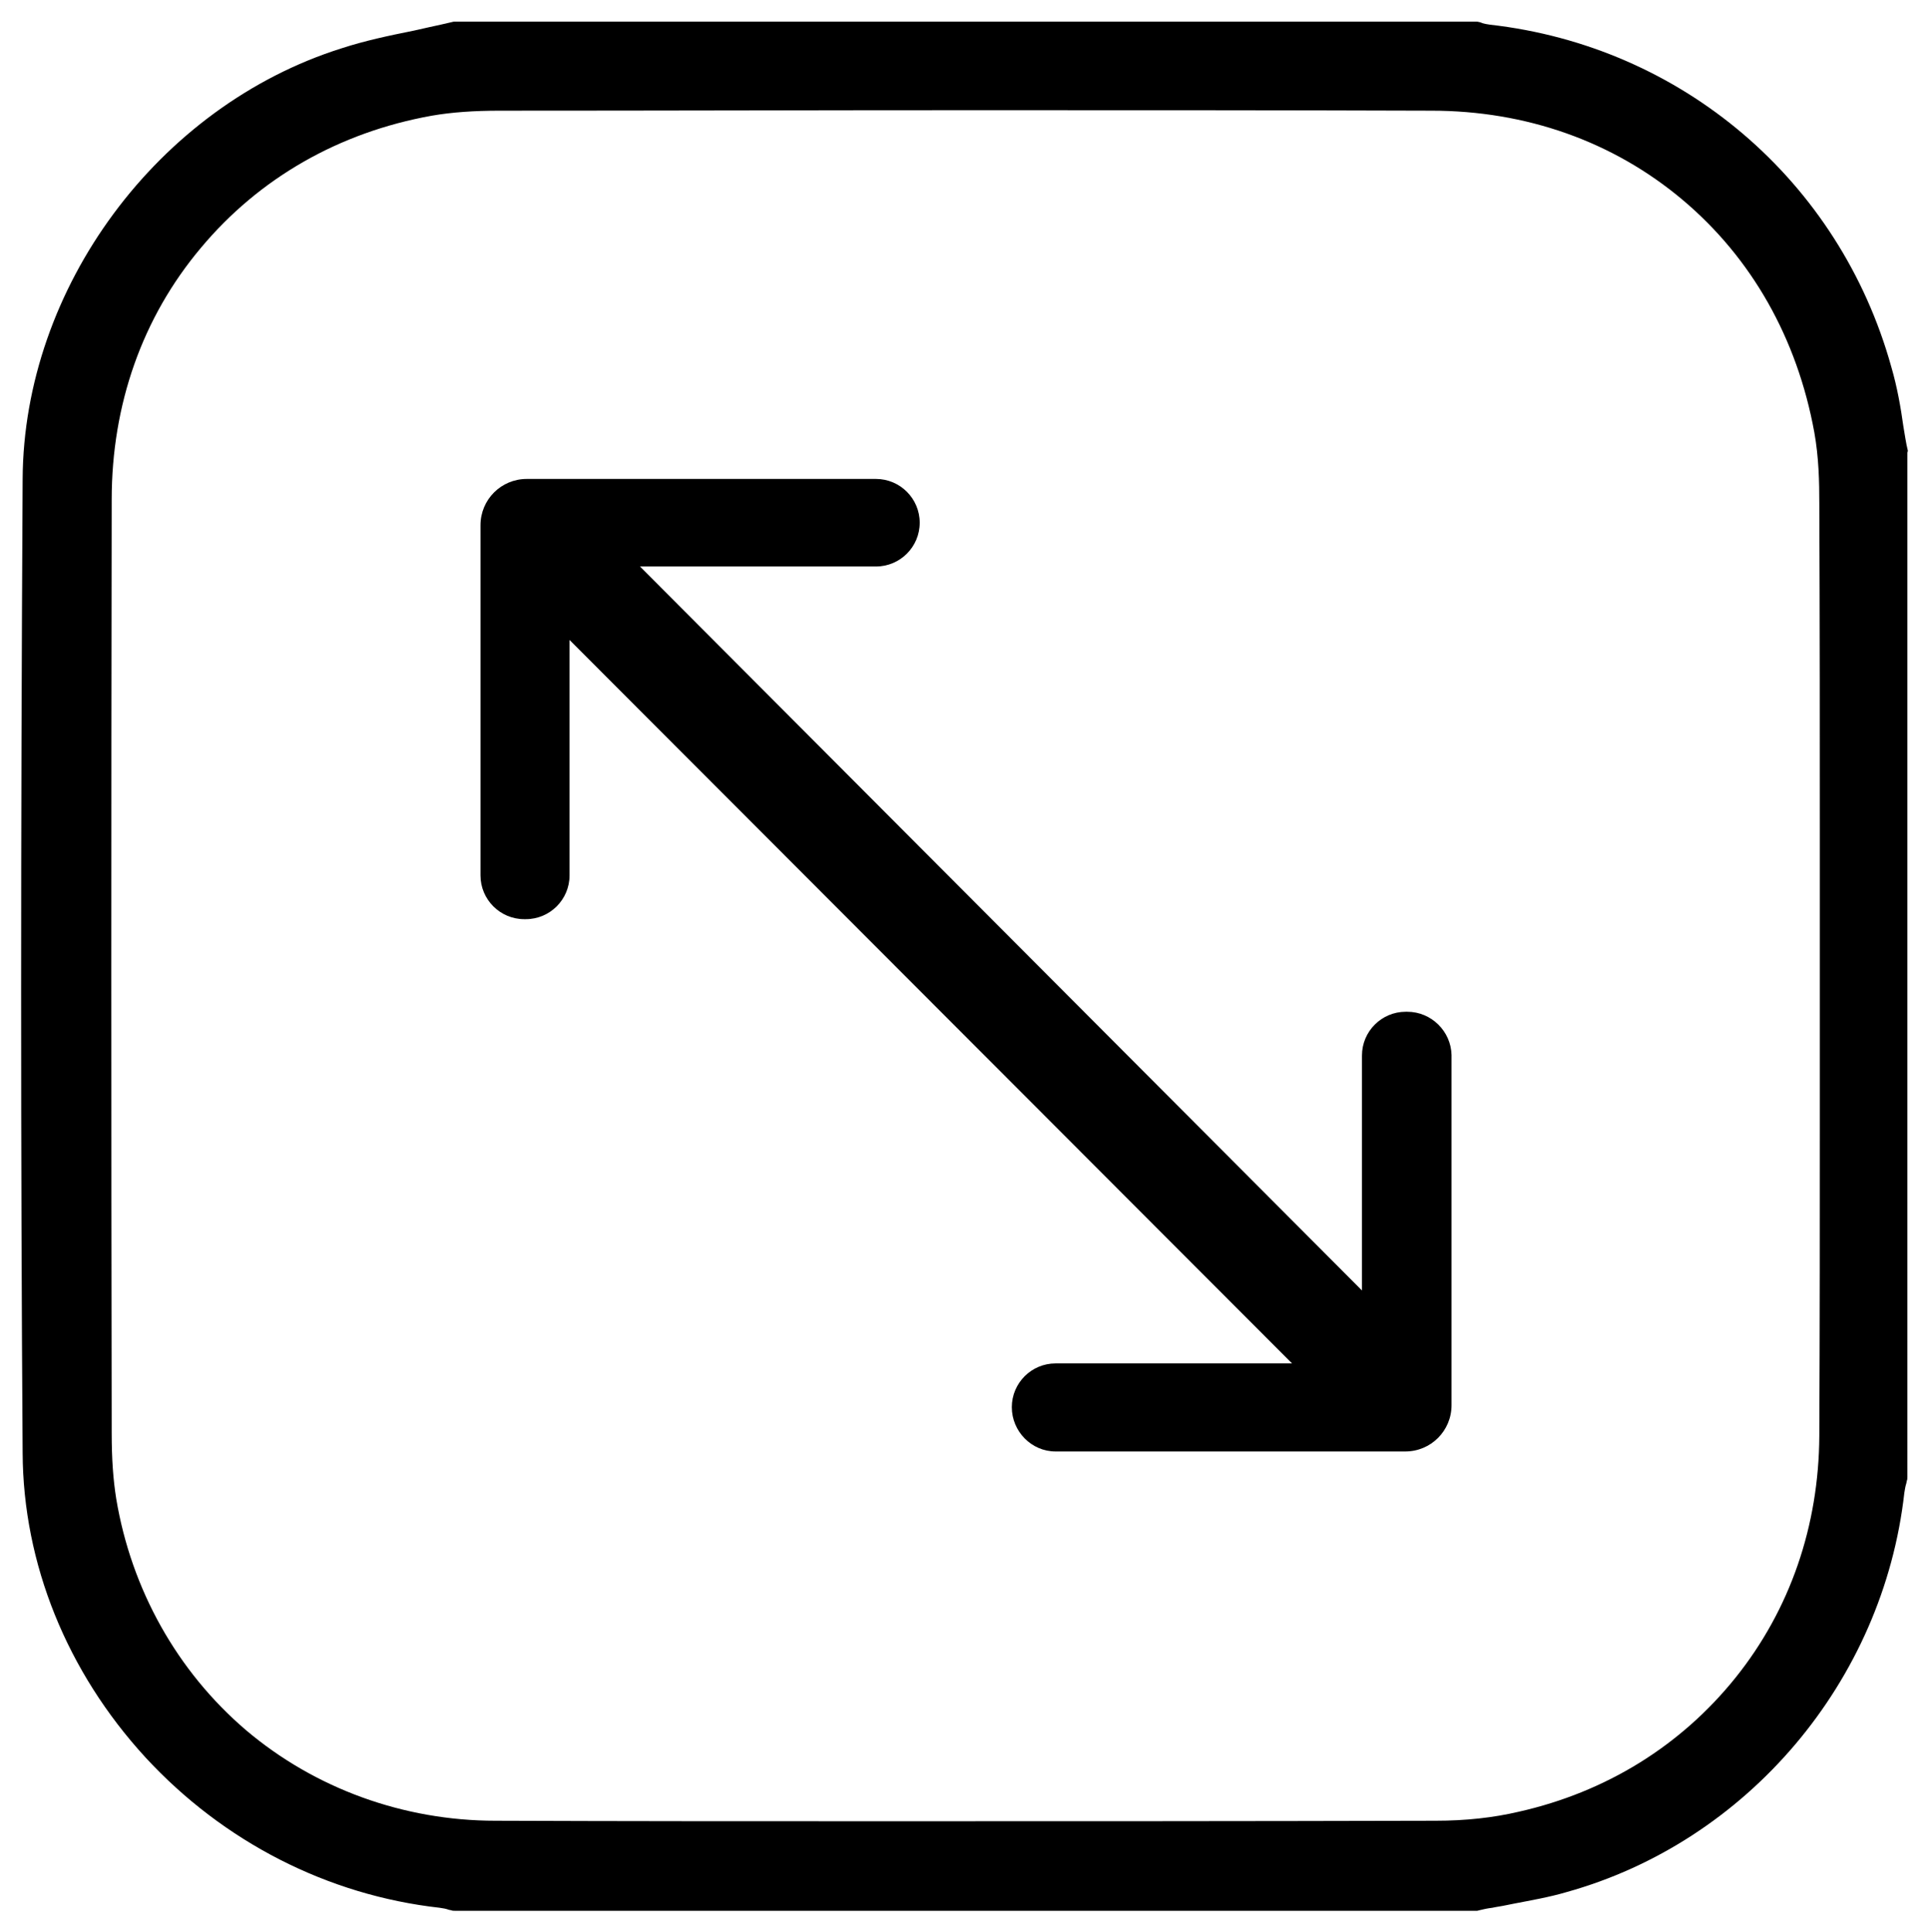
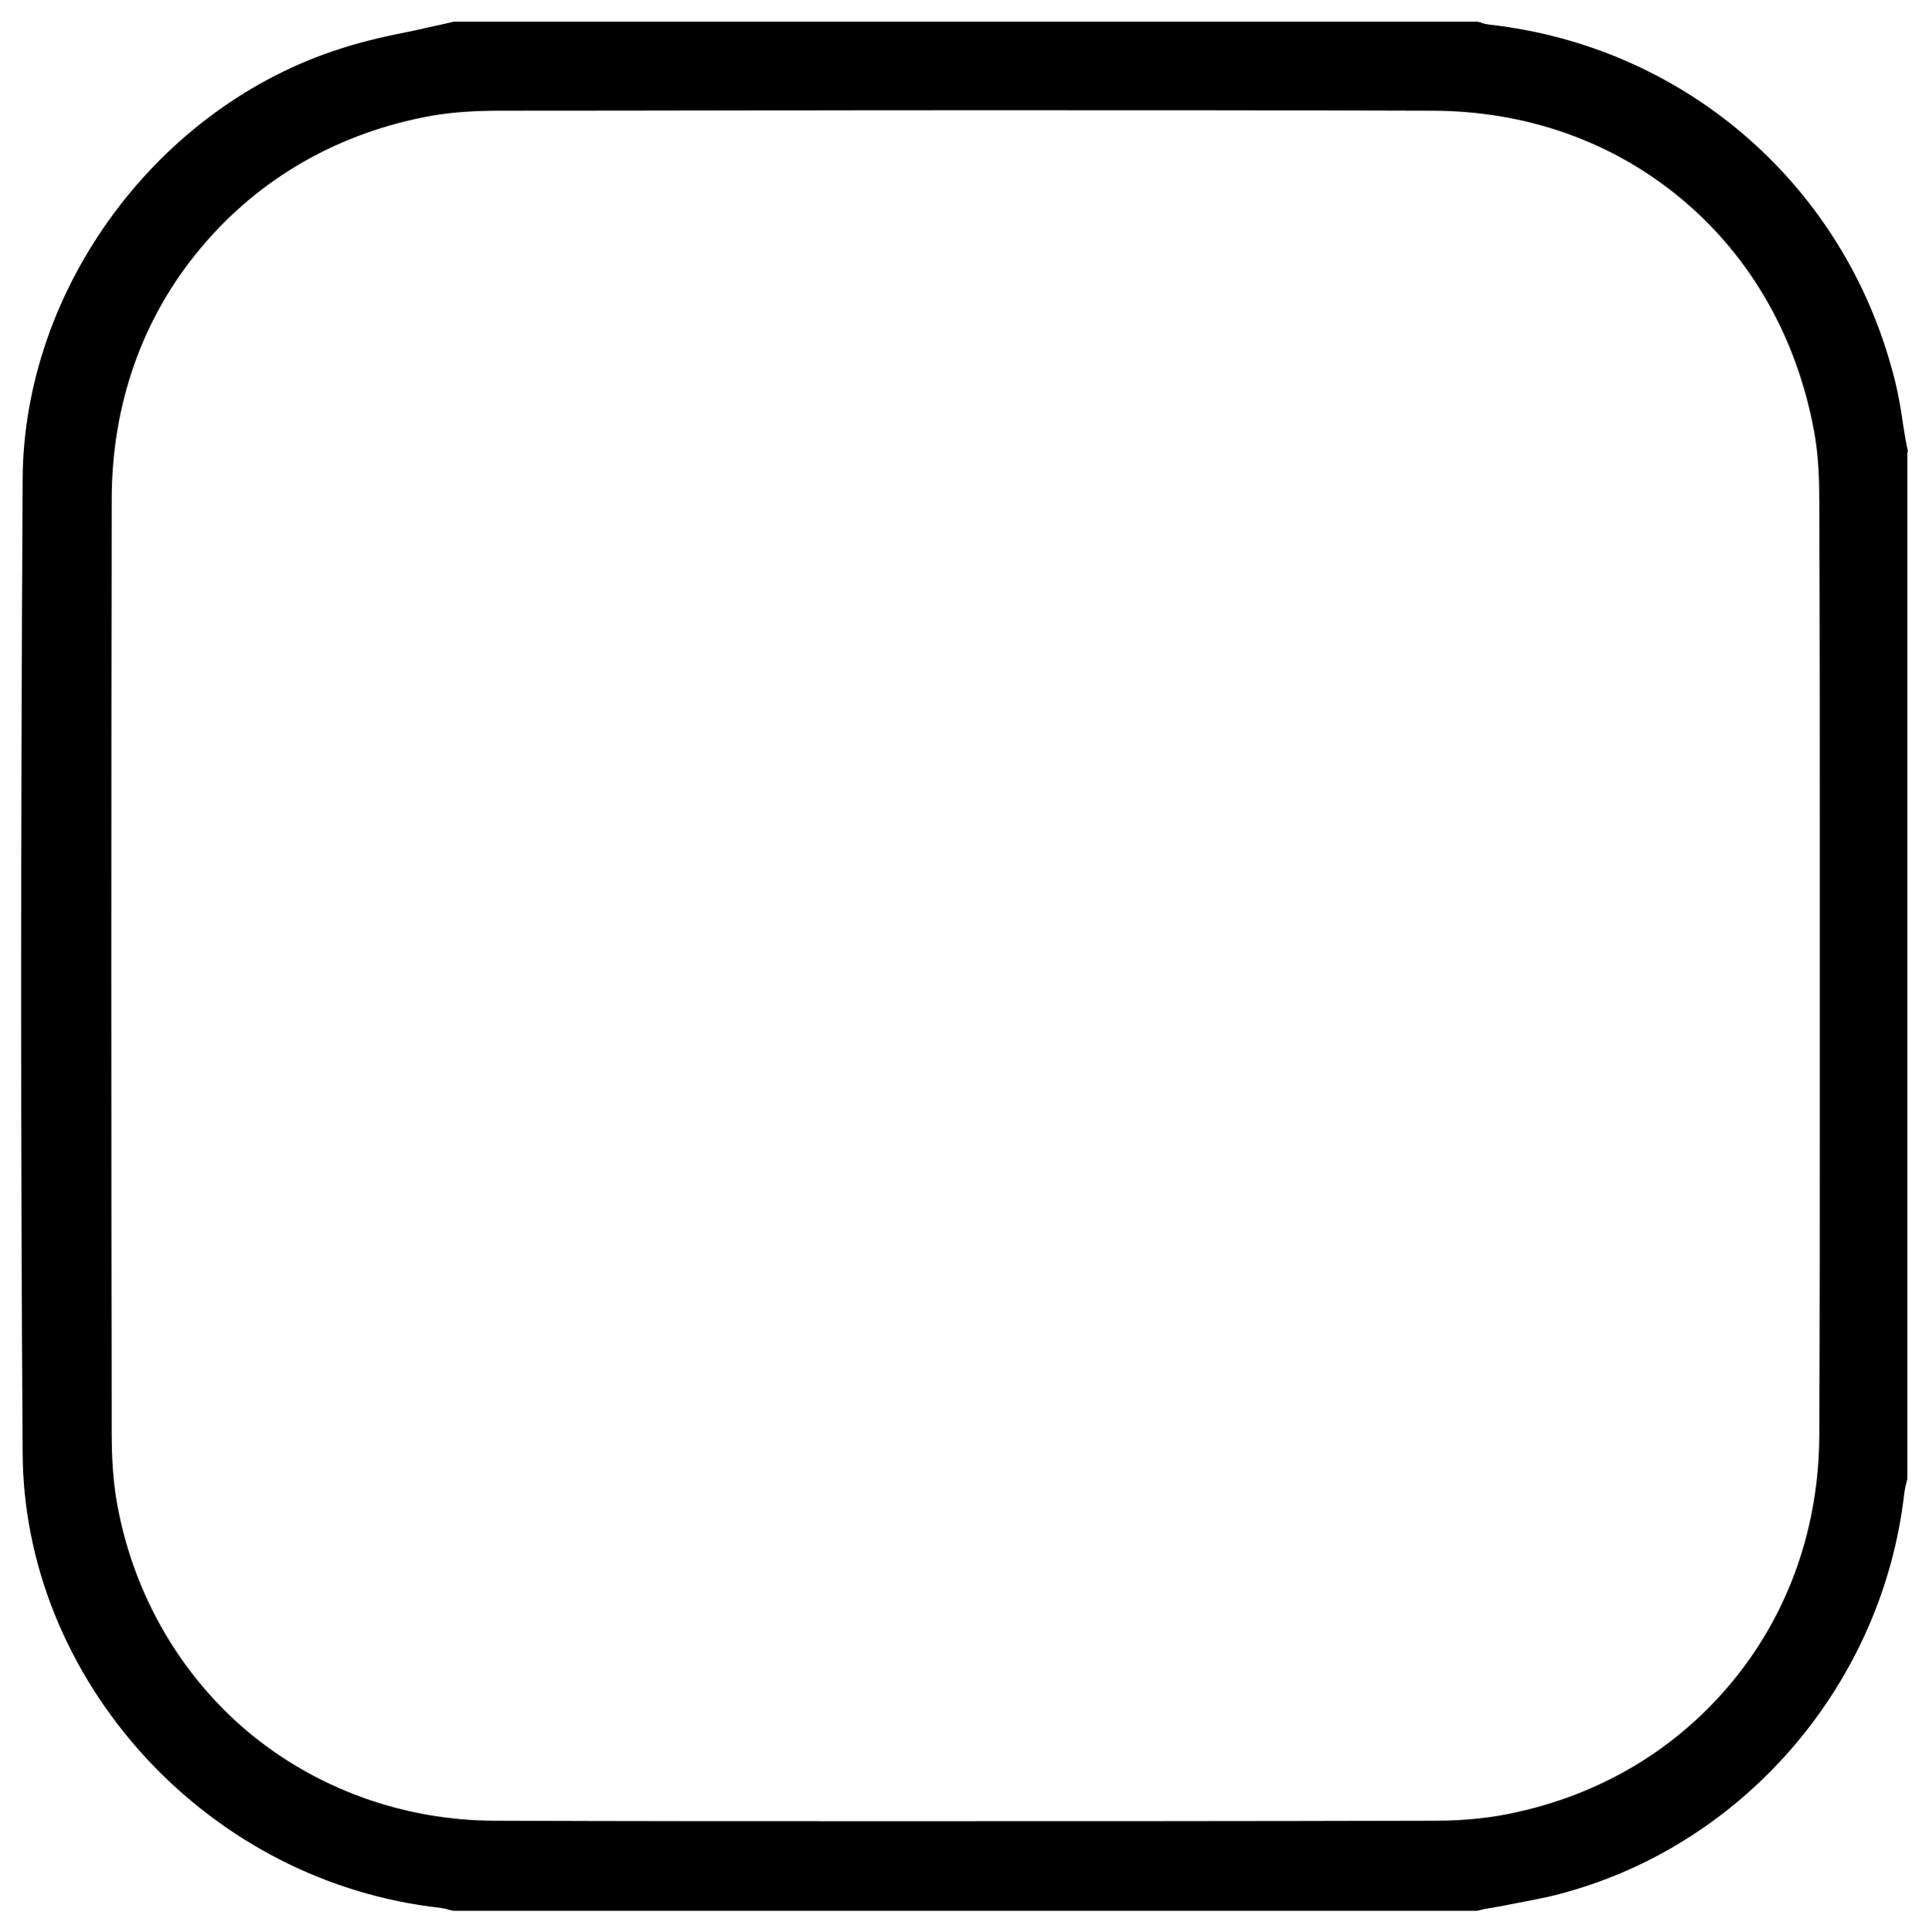
<svg xmlns="http://www.w3.org/2000/svg" version="1.1" id="Layer_1" x="0px" y="0px" viewBox="0 0 383.4 384" style="enable-background:new 0 0 383.4 384;" xml:space="preserve">
  <g>
    <path d="M379.2,89.6c-0.4-1.6-0.6-3.2-0.9-4.9c-0.5-3.6-1.2-7.7-2.4-11.8c-10.3-37-41.6-63.7-79.8-68c-0.7-0.1-1.2-0.2-1.5-0.3   c-0.1-0.1-0.3-0.1-0.5-0.2l-0.1,0c-0.2-0.1-0.5-0.1-0.8-0.1H90.2l-2.6,0.6c-1.5,0.3-3.1,0.7-4.5,1l-0.9,0.2c-5,1-9.7,2-14.3,3.5   C31.4,21.1,4.7,57.2,4.5,95.2c-0.4,71.5-0.4,134.9,0,193.6c0.1,22,8.8,43.5,24.4,60.5c15.5,16.8,36.2,27.4,58.5,29.9   c0.7,0.1,1.3,0.2,1.8,0.4l0.5,0.1h0c0.2,0.1,0.5,0.1,0.8,0.1h203.1l0.4-0.1c0.8-0.2,1.7-0.4,2.6-0.5c0.9-0.2,1.8-0.3,2.7-0.5   l1.5-0.3c3.6-0.7,7.1-1.3,10.5-2.3c36-10,63-41.9,67.2-79.4c0.1-0.6,0.2-1.3,0.4-1.9l0.1-0.5v0c0.1-0.2,0.1-0.5,0.1-0.8V90   L379.2,89.6z M361.7,169.4v51.3c0,21.2,0,43.1-0.1,64.7c-0.1,17.9-5.8,34.5-16.6,48c-10.9,13.6-25.8,22.8-43.1,26.7   c-5.1,1.2-10.6,1.8-16.6,1.8C247,362,210.9,362,175.9,362c-26.8,0-52.1,0-77.4-0.1c-18.3,0-35.9-6.4-49.6-18   c-13.7-11.7-22.8-28-25.8-46c-0.6-3.8-0.9-7.8-0.9-13.1c-0.1-60.3-0.1-122.7,0-185.5c0-18.9,6.1-36.2,17.7-50   c11.6-13.9,27.5-23,45.9-26.3c4-0.7,8.5-1,13.5-1c31.5,0,62.8-0.1,93.7-0.1s61.5,0,91.5,0.1c18.8,0,36.1,6.1,49.9,17.7   c13.8,11.6,22.8,27.6,26.2,46.2c0.9,5,1,9.9,1,14.2C361.7,123.1,361.7,146.6,361.7,169.4z" />
-     <path d="M279.7,201.1h-0.3c-4.8,0-8.7,3.9-8.7,8.7v46.7L127.2,112.6h46.9c4.8,0,8.7-3.9,8.7-8.7s-3.9-8.7-8.7-8.7h-69.4   c-5.1,0-9.2,4.1-9.2,9.2v69.6c0,4.8,3.9,8.7,8.7,8.7h0.3c4.8,0,8.7-3.9,8.7-8.7v-46.8l143.6,143.8h-47c-4.8,0-8.7,3.9-8.7,8.7   c0,4.8,3.9,8.8,8.7,8.8h69.5c5.1,0,9.2-4.1,9.2-9.2v-69.6C288.4,205,284.5,201.1,279.7,201.1z" />
  </g>
</svg>